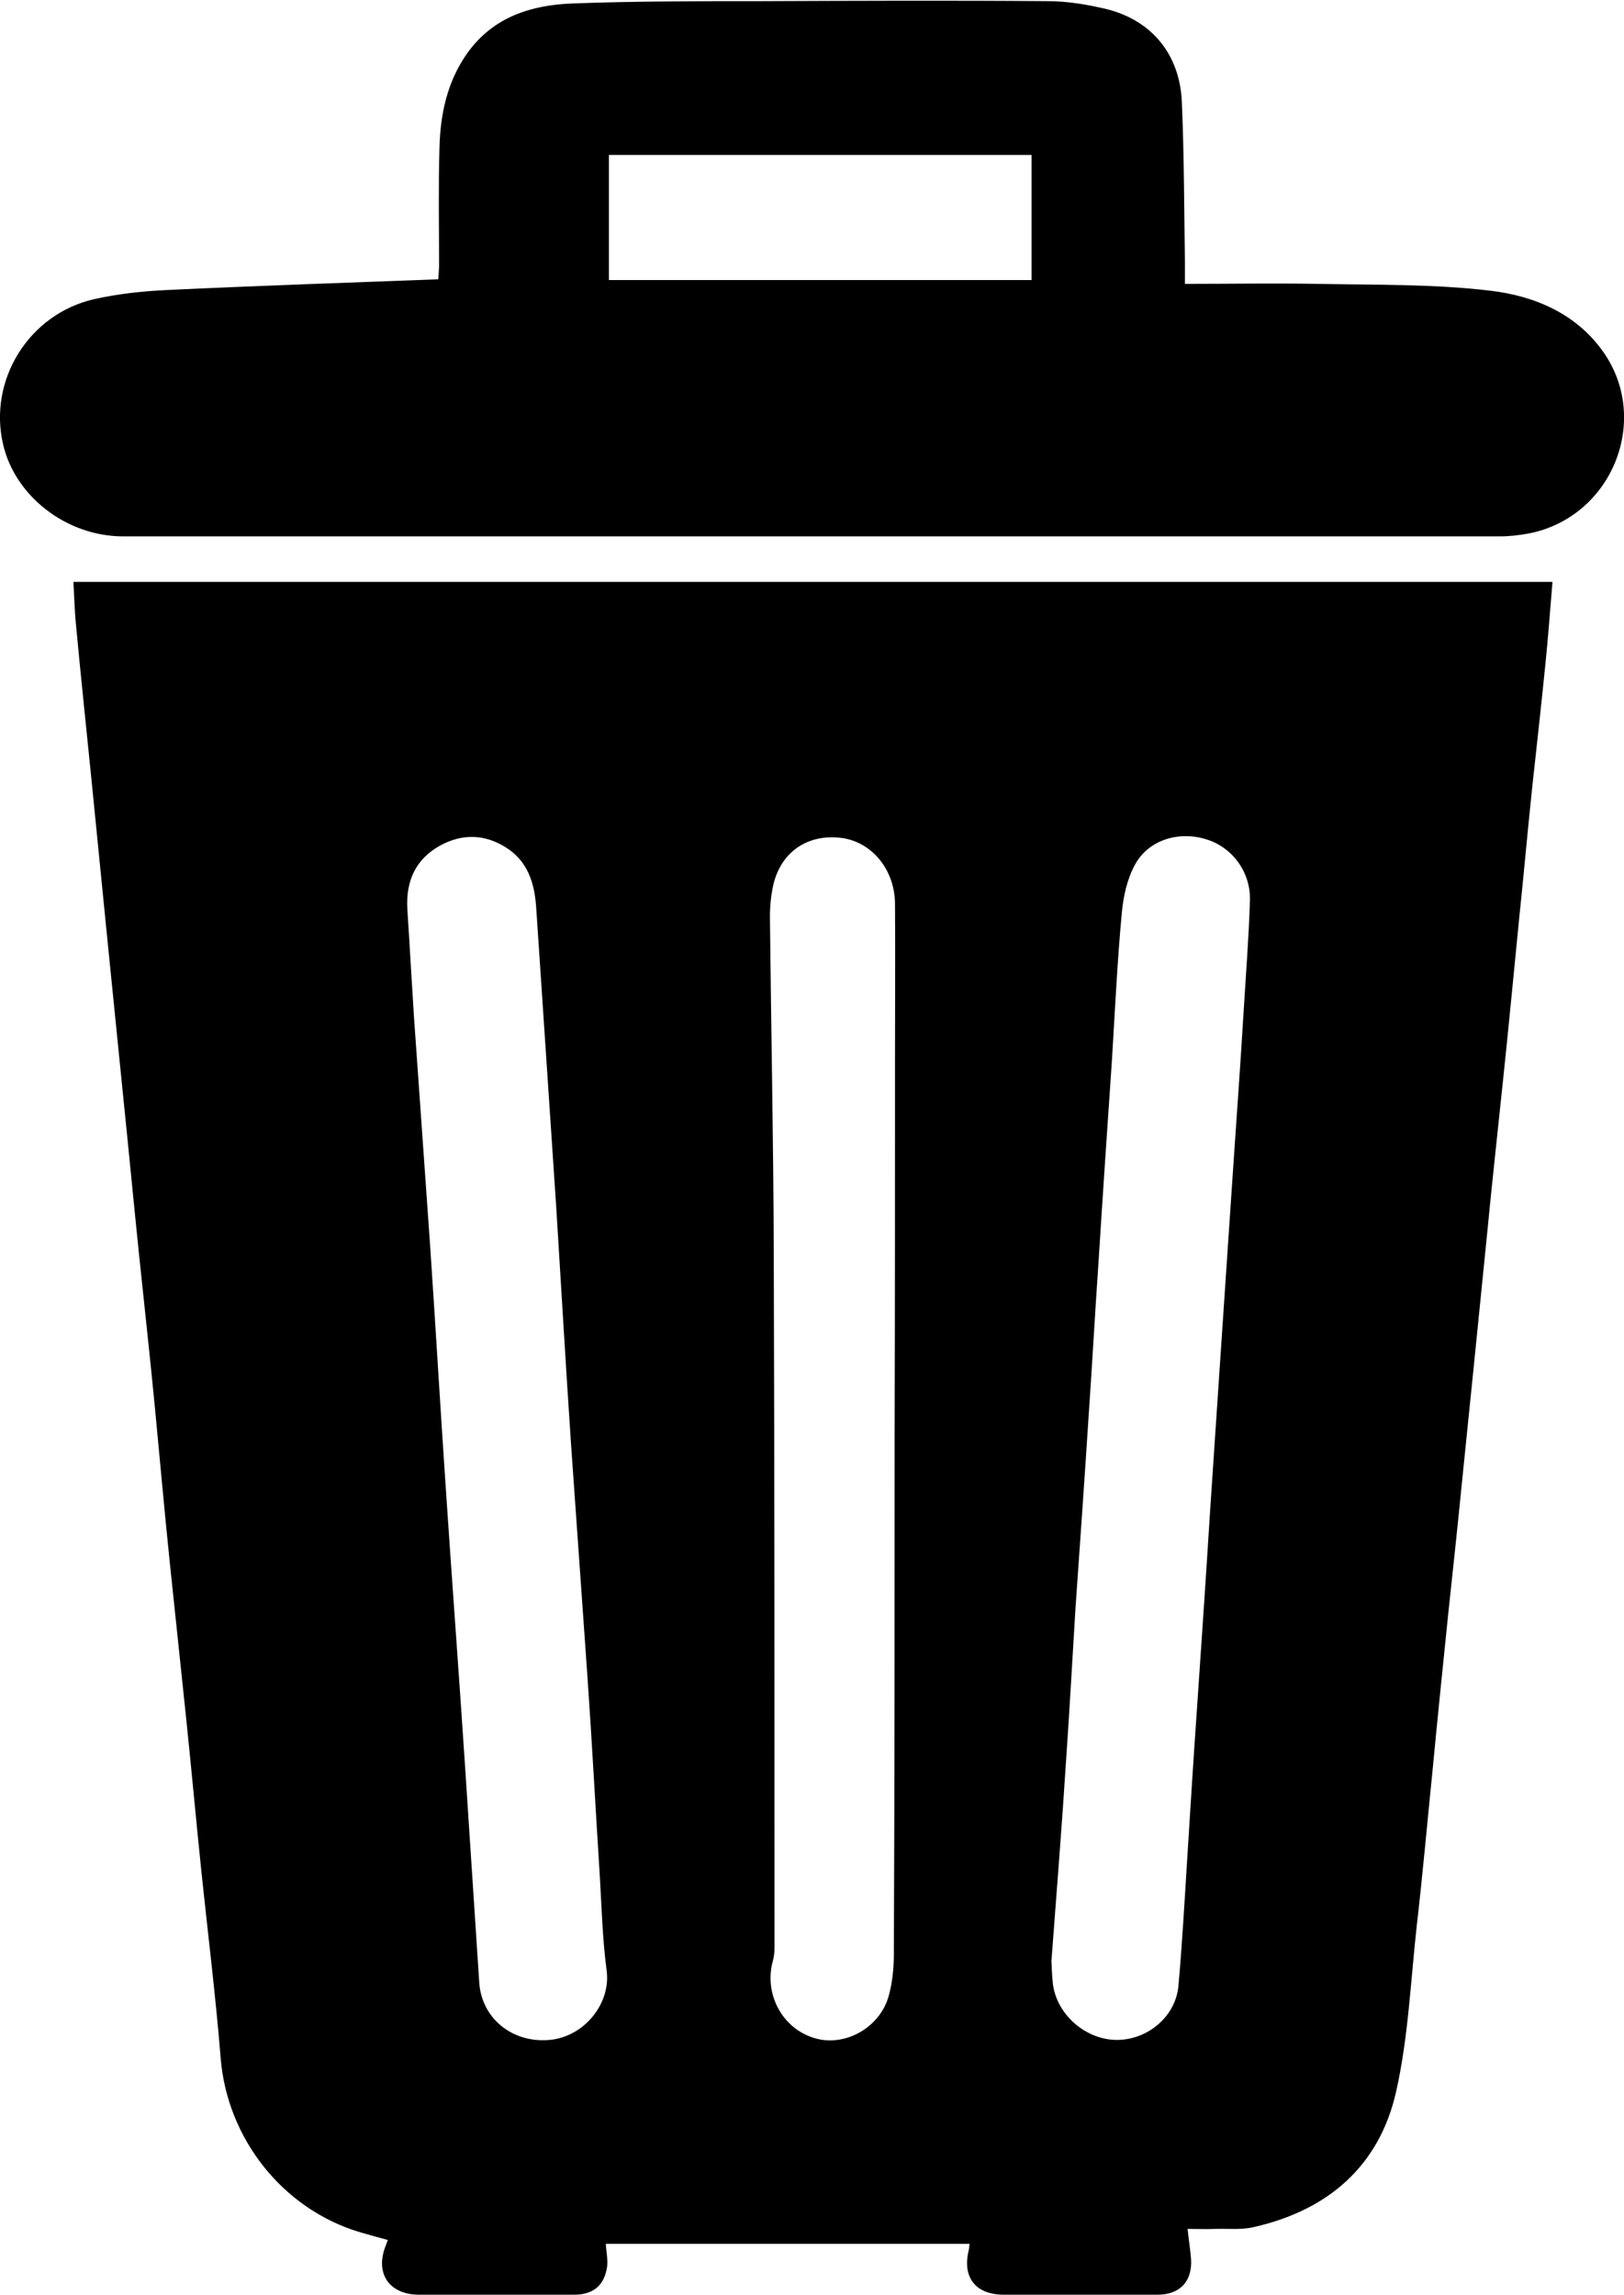
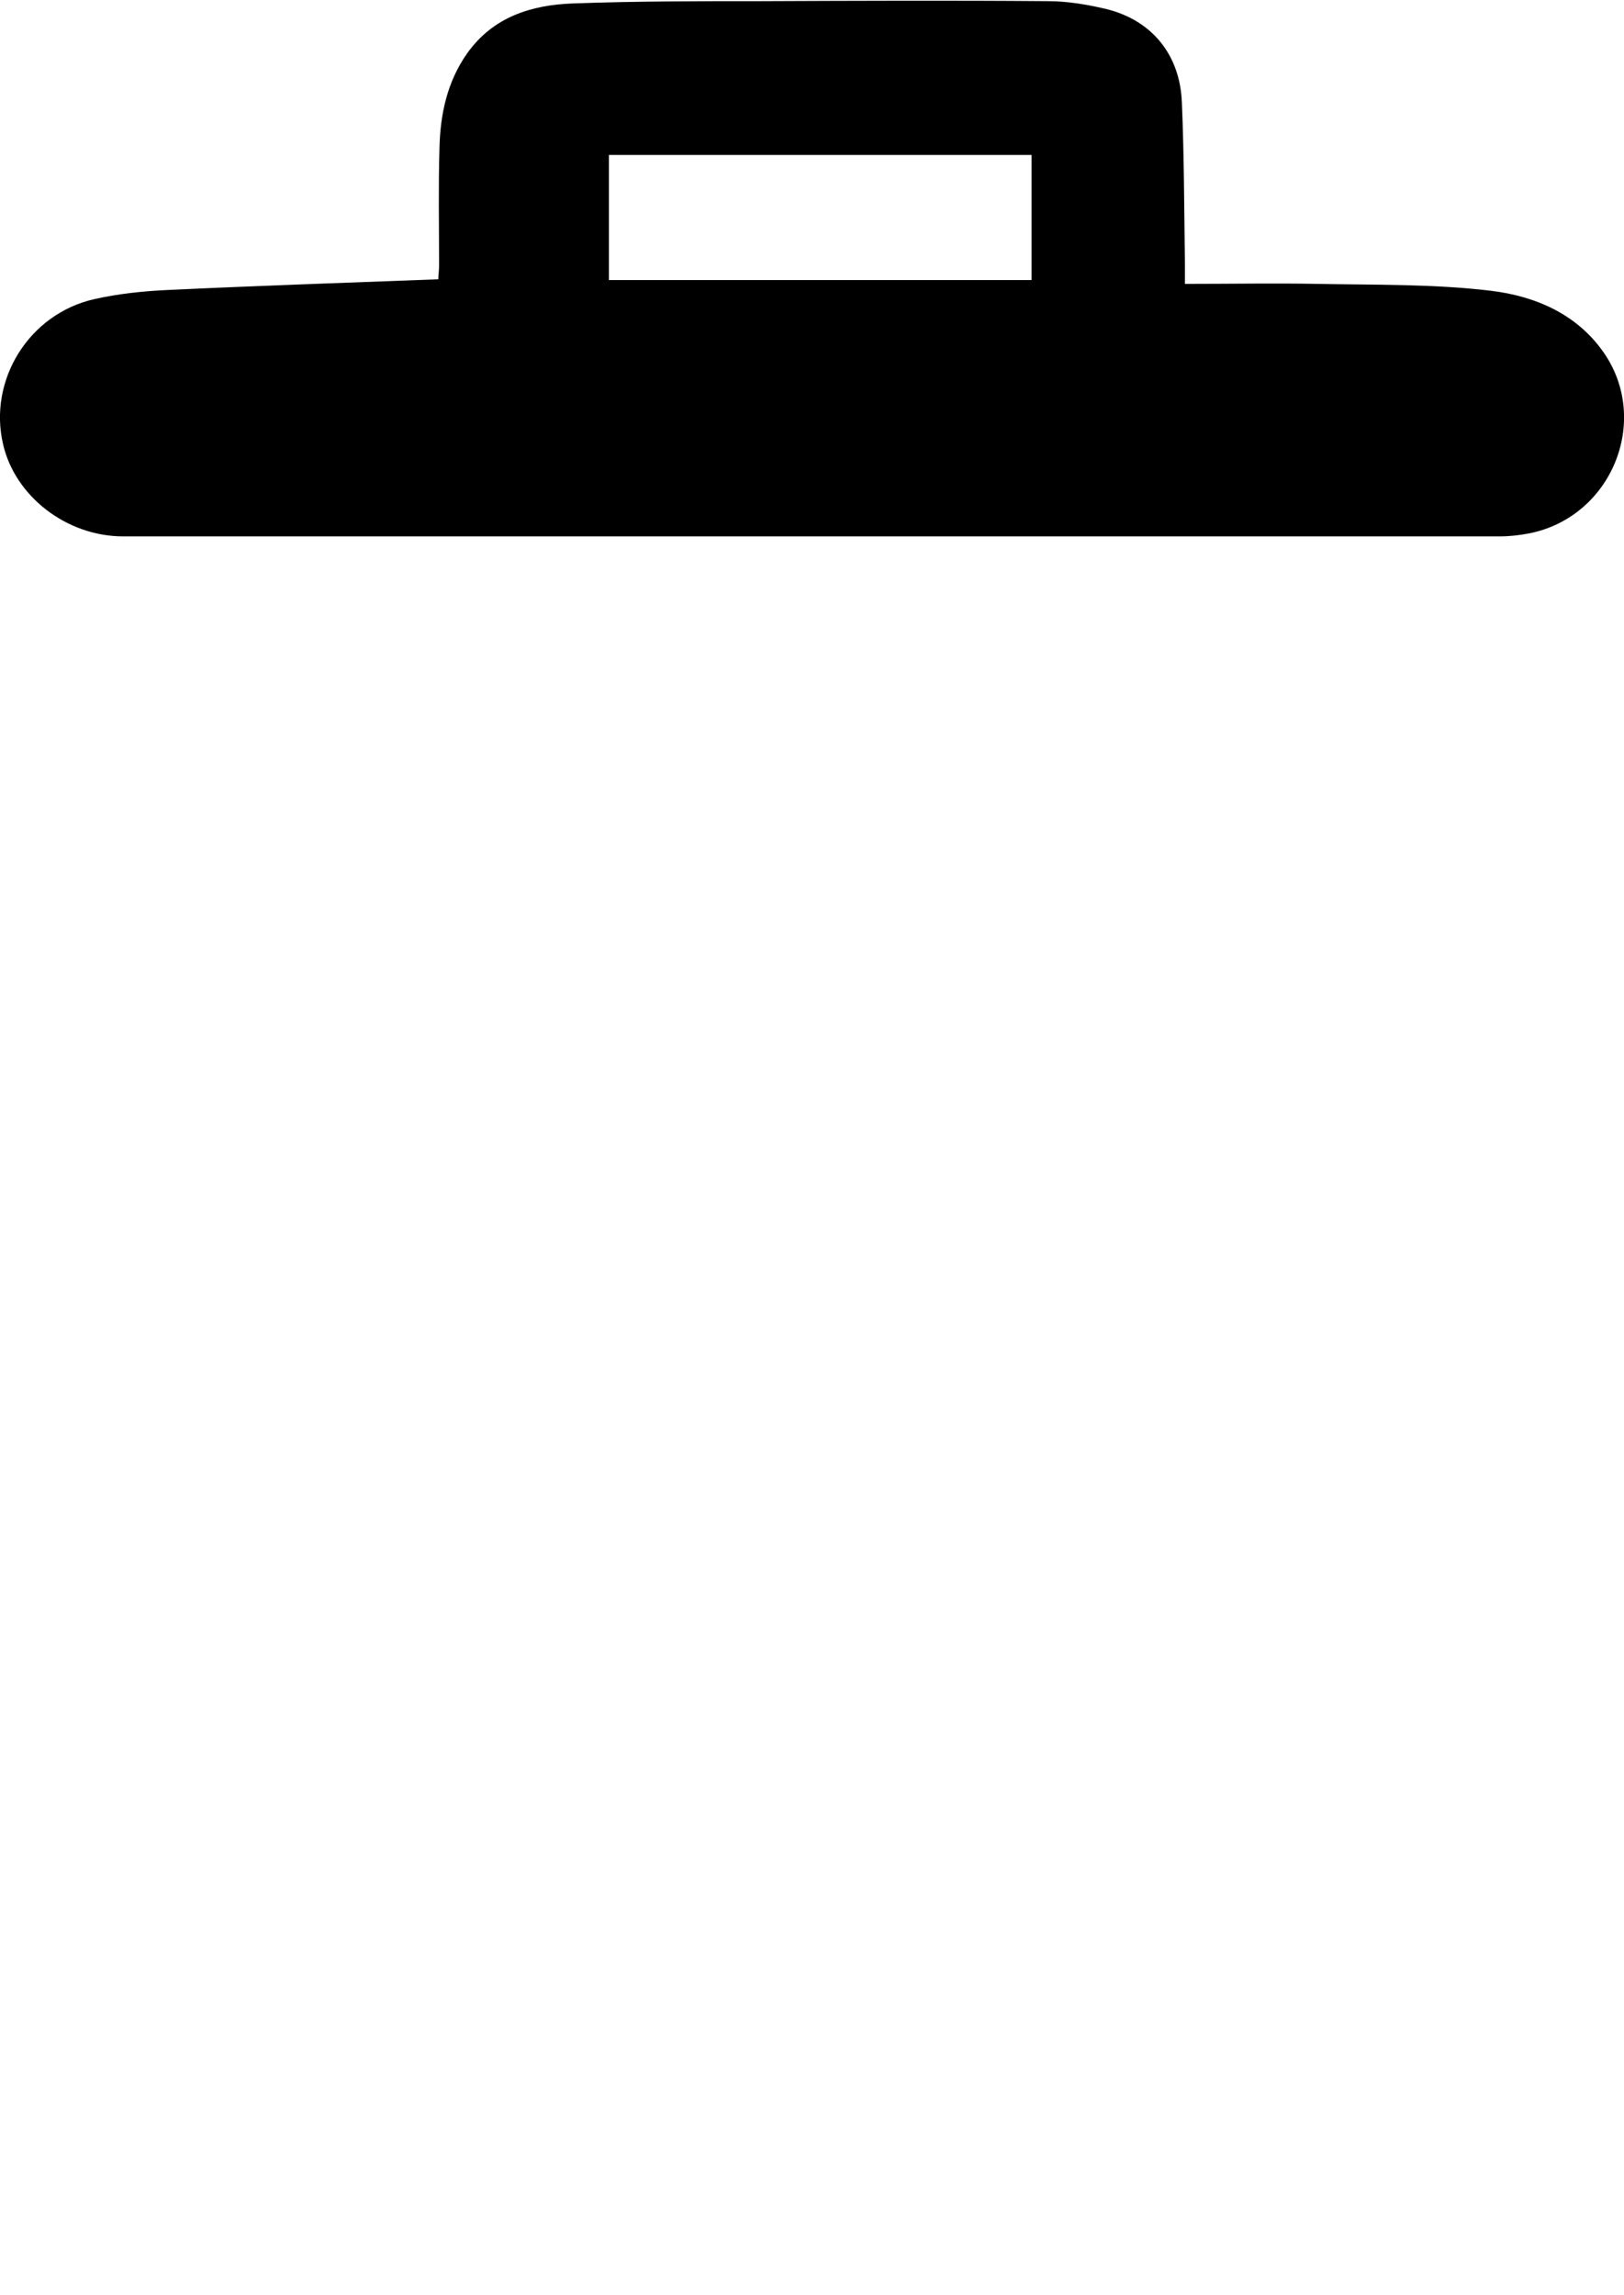
<svg xmlns="http://www.w3.org/2000/svg" version="1.1" id="katman_1" x="0px" y="0px" viewBox="0 0 424.6 599.9" style="enable-background:new 0 0 424.6 599.9;" xml:space="preserve">
  <g>
-     <path d="M19.2,152.1c129.2,0,257.7,0,386.7,0c-0.6,7.2-1.1,14.1-1.8,21c-1.1,10.9-2.3,21.8-3.5,32.7c-1.2,11.4-2.2,22.8-3.4,34.2   c-1.4,14-2.7,28-4.2,42.1c-1.4,13.5-2.9,27-4.2,40.5c-1.1,10.9-2.2,21.8-3.3,32.8c-1.1,10.8-2.2,21.6-3.3,32.4   c-1.1,11.2-2.3,22.3-3.5,33.5c-1.4,13.6-2.8,27.3-4.1,40.9c-1.4,13.8-2.6,27.5-4.2,41.3c-1.6,14.5-2.2,29.2-5.4,43.3   c-4.4,19.4-17.8,30.9-37.1,35.3c-3.2,0.8-6.7,0.4-10.1,0.5c-2.3,0.1-4.7,0-7.3,0c0.3,2.9,0.7,5.3,0.9,7.8c0.4,5.9-2.9,9.4-8.8,9.4   c-13.4,0-26.7,0-40.1,0c-7.4,0-11-4.5-9.2-11.7c0.1-0.5,0.1-0.9,0.2-1.6c-31.7,0-63.3,0-95.1,0c0.1,2.1,0.6,4.2,0.3,6.2   c-0.8,4.8-3.7,7.1-8.6,7.1c-13.5,0-27,0-40.5,0c-7.8,0-11.6-5.5-8.8-12.7c0.2-0.4,0.3-0.9,0.6-1.6c-2.6-0.7-5.1-1.4-7.5-2.1   c-20.1-6.1-34.5-24.5-36.2-45.4c-1.3-16.1-3.3-32.2-5-48.4c-1.4-13.4-2.6-26.8-4-40.2c-1.4-13.6-2.9-27.3-4.3-40.9   c-1.4-13.5-2.6-27.1-3.9-40.6c-1.3-13.5-2.8-27-4.2-40.5c-1.4-13.6-2.7-27.3-4.1-40.9c-1.4-13.9-2.8-27.8-4.2-41.7   c-1.3-13.4-2.7-26.8-4-40.2c-1.4-14-2.9-28-4.2-42C19.5,159.3,19.4,155.9,19.2,152.1z M106.5,237.6c0.6,9.2,1.1,18.4,1.7,27.7   c1.4,20.3,2.9,40.6,4.3,60.9c1.4,20.7,2.6,41.4,4,62c1.6,24,3.4,48,5,72.1c1.3,19.3,2.5,38.6,3.8,57.9c0.6,9.3,8.6,15.9,18.4,15   c9-0.8,16.1-9.5,14.9-18.2c-1.1-8.3-1.3-16.7-1.8-25c-1.1-17.2-2-34.4-3.2-51.6c-1.4-20.3-2.9-40.6-4.3-60.9   c-1.4-20.8-2.6-41.6-3.9-62.4c-1.7-25.9-3.5-51.8-5.2-77.7c-0.4-6.5-2.2-12.4-8.1-16c-5.5-3.4-11.3-3.5-17-0.4   C108.6,224.6,106.1,230.3,106.5,237.6z M274.9,512.6c0.1,1.4,0.1,3.7,0.4,6.1c1.1,8.1,8.8,14.6,16.9,14.5c8-0.1,15.2-6.2,15.9-14.1   c1-11.1,1.6-22.1,2.3-33.2c0.8-12.8,1.6-25.7,2.5-38.5c1.2-17.6,2.4-35.1,3.5-52.7c0.8-12.4,1.7-24.9,2.5-37.3   c1.2-17.3,2.3-34.6,3.5-51.9c0.9-13.4,1.9-26.9,2.7-40.3c0.6-10,1.4-19.9,1.7-29.9c0.2-7.6-4.9-14.1-11.7-16   c-7.1-2.1-14.8,0.3-18.3,6.6c-2.1,3.8-3.1,8.4-3.5,12.7c-1.2,12.9-1.8,25.9-2.6,38.8c-1.2,17.6-2.4,35.1-3.5,52.7   c-0.9,13-1.6,25.9-2.5,38.9c-1.1,17.1-2.3,34.1-3.5,51.2c-0.8,12.9-1.5,25.9-2.4,38.9C277.7,476.5,276.3,494,274.9,512.6z    M233.9,374.8C233.9,374.8,233.9,374.8,233.9,374.8c0.1-32.9,0.1-65.7,0.1-98.6c0-13.4,0.1-26.7,0-40.1   c-0.1-8.9-6.2-16.2-14.2-17.1c-8.4-1-15.3,3.4-17.5,11.8c-0.7,2.9-1,5.9-1,8.9c0.3,28.9,0.9,57.7,1,86.6   c0.2,61,0.2,121.9,0.2,182.9c0,1.3-0.2,2.7-0.6,4c-2,8.6,3,17.3,11.3,19.6c7.7,2.2,16.7-2.7,19.1-10.9c1-3.5,1.4-7.4,1.4-11.1   C233.9,465.5,233.9,420.1,233.9,374.8z" />
    <path d="M309.8,74.2c12,0,23.4-0.2,34.7,0c15.1,0.3,30.3,0,45.3,1.8c11.5,1.4,22.5,6,29.6,16.3c12.2,17.8,1.9,42.8-19.5,47.1   c-2.6,0.5-5.2,0.8-7.8,0.8c-120,0-239.9,0-359.9,0c-14.8,0-28.3-10.5-31.4-24.1c-3.9-16.7,6.7-34,23.8-37.9   c6.2-1.4,12.7-2.1,19.2-2.4c23.4-1.1,46.9-1.9,70.8-2.8c0-1,0.2-2.3,0.2-3.6c0-10.2-0.2-20.5,0.1-30.7c0.2-8.8,2-17.3,7.2-24.7   c6.8-9.6,16.8-12.7,27.7-13.1c16.3-0.6,32.7-0.6,49.1-0.6c25-0.1,50-0.2,75,0c5.2,0,10.5,0.9,15.5,2.1c11.9,3,19.1,12,19.6,24.3   c0.6,14,0.6,28,0.8,41.9C309.8,70,309.8,71.5,309.8,74.2z M159.2,40.5c0,11.2,0,22,0,32.7c37,0,73.7,0,110.5,0c0-11,0-21.8,0-32.7   C232.7,40.5,196,40.5,159.2,40.5z" />
  </g>
</svg>